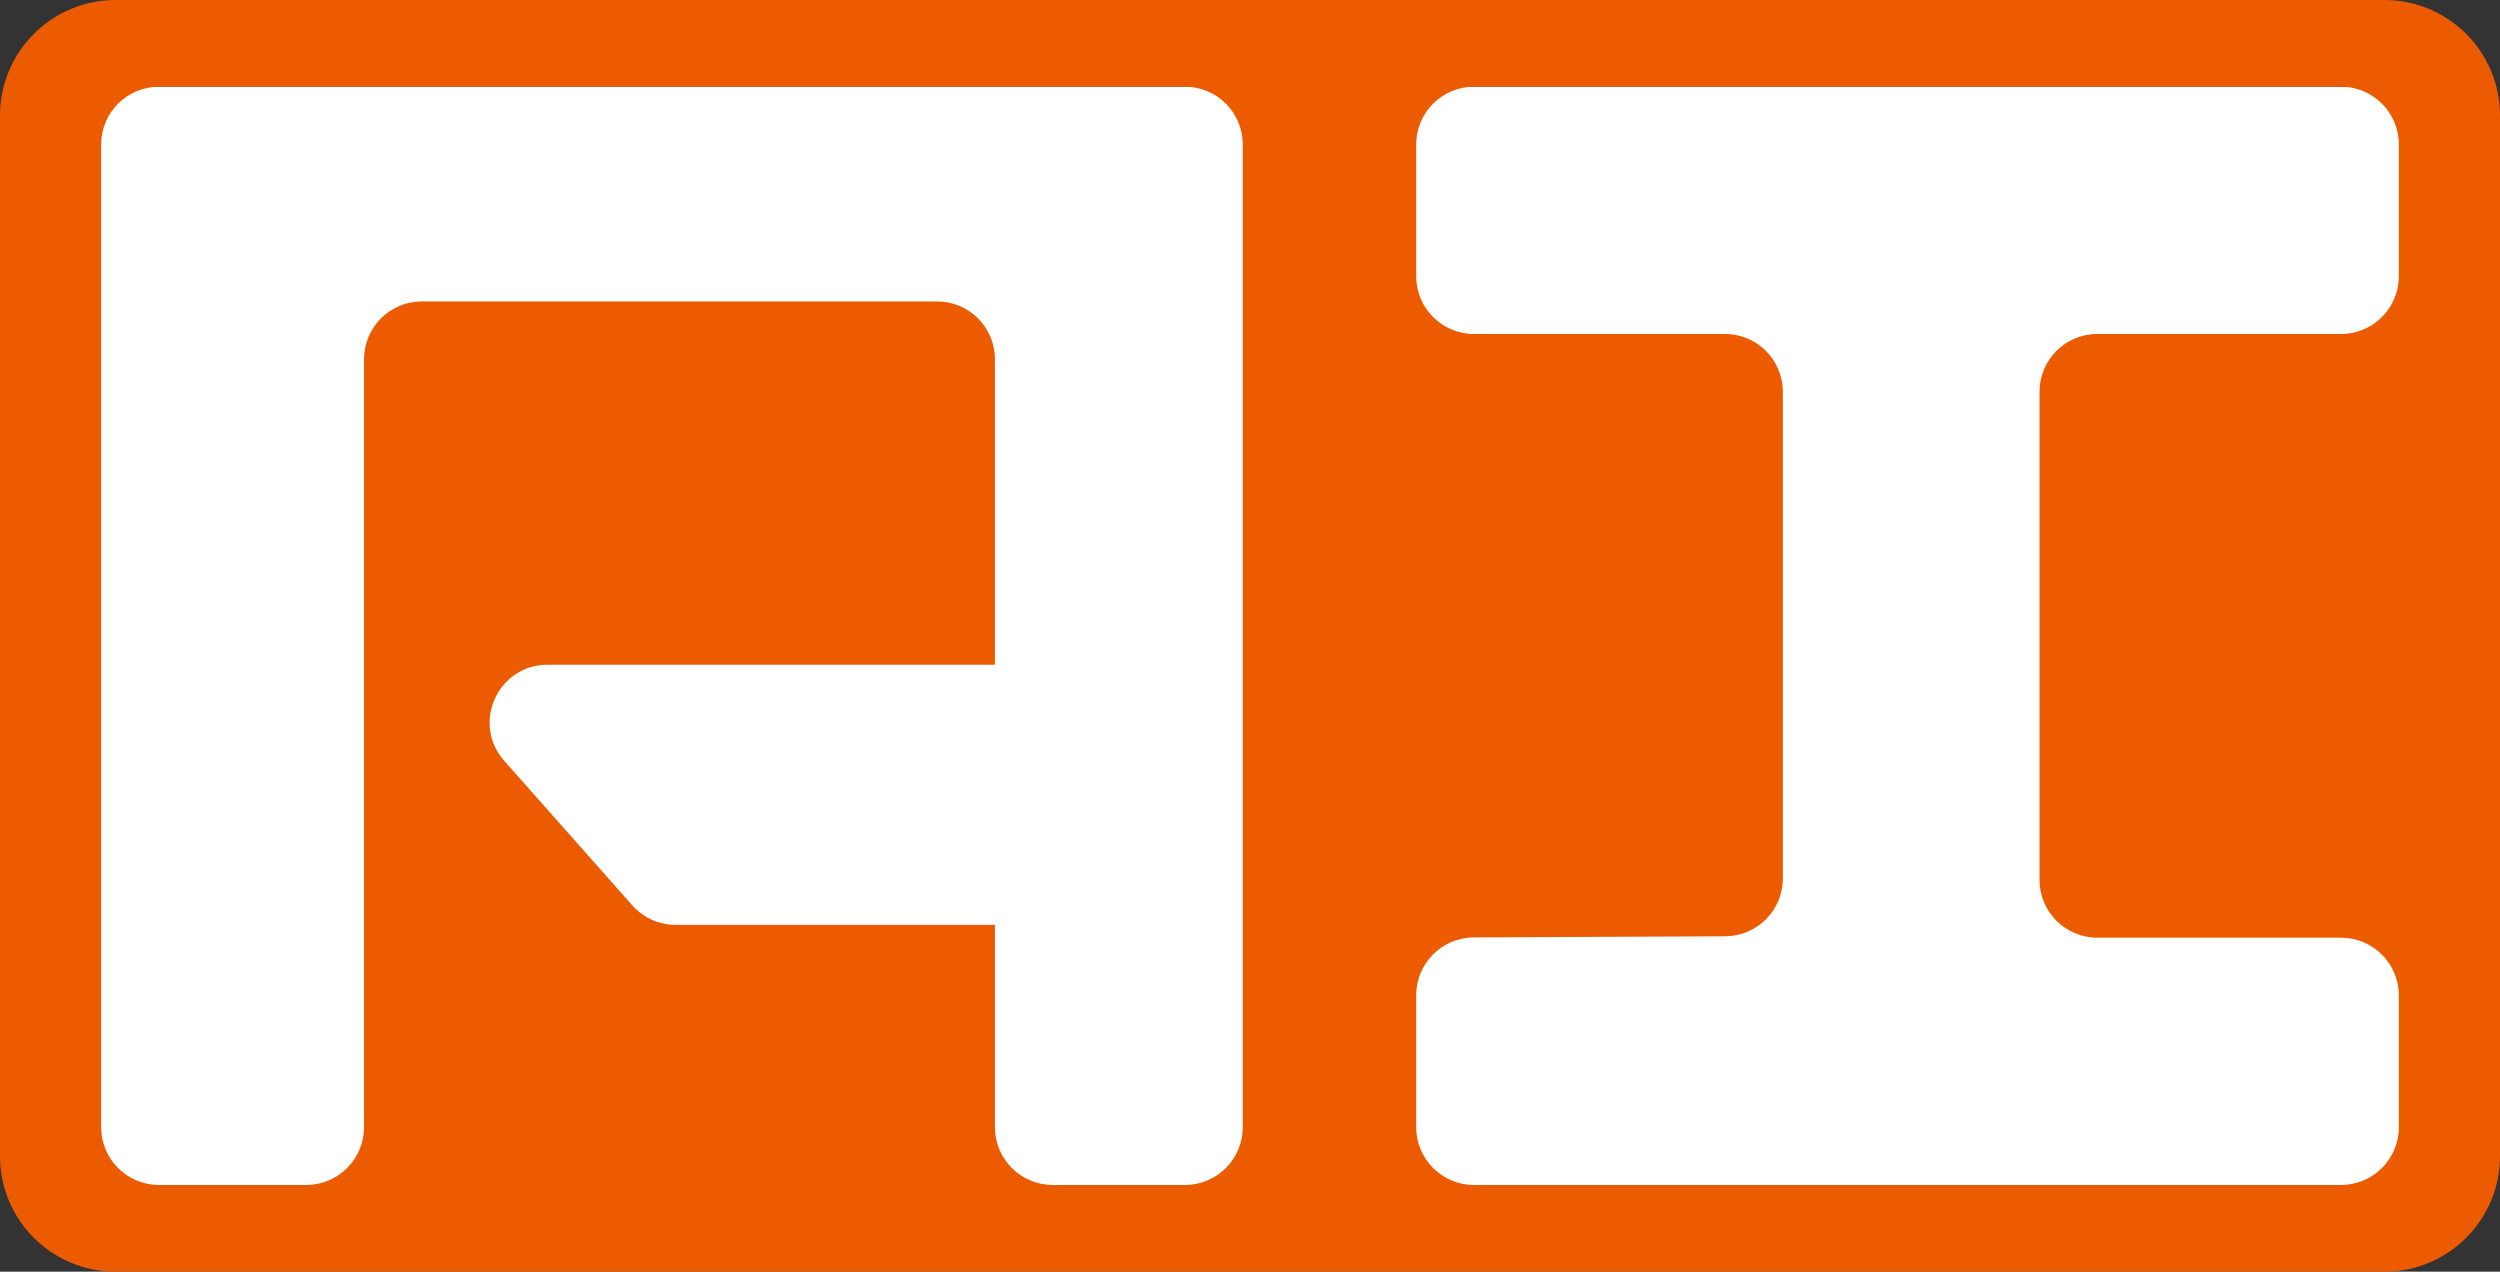
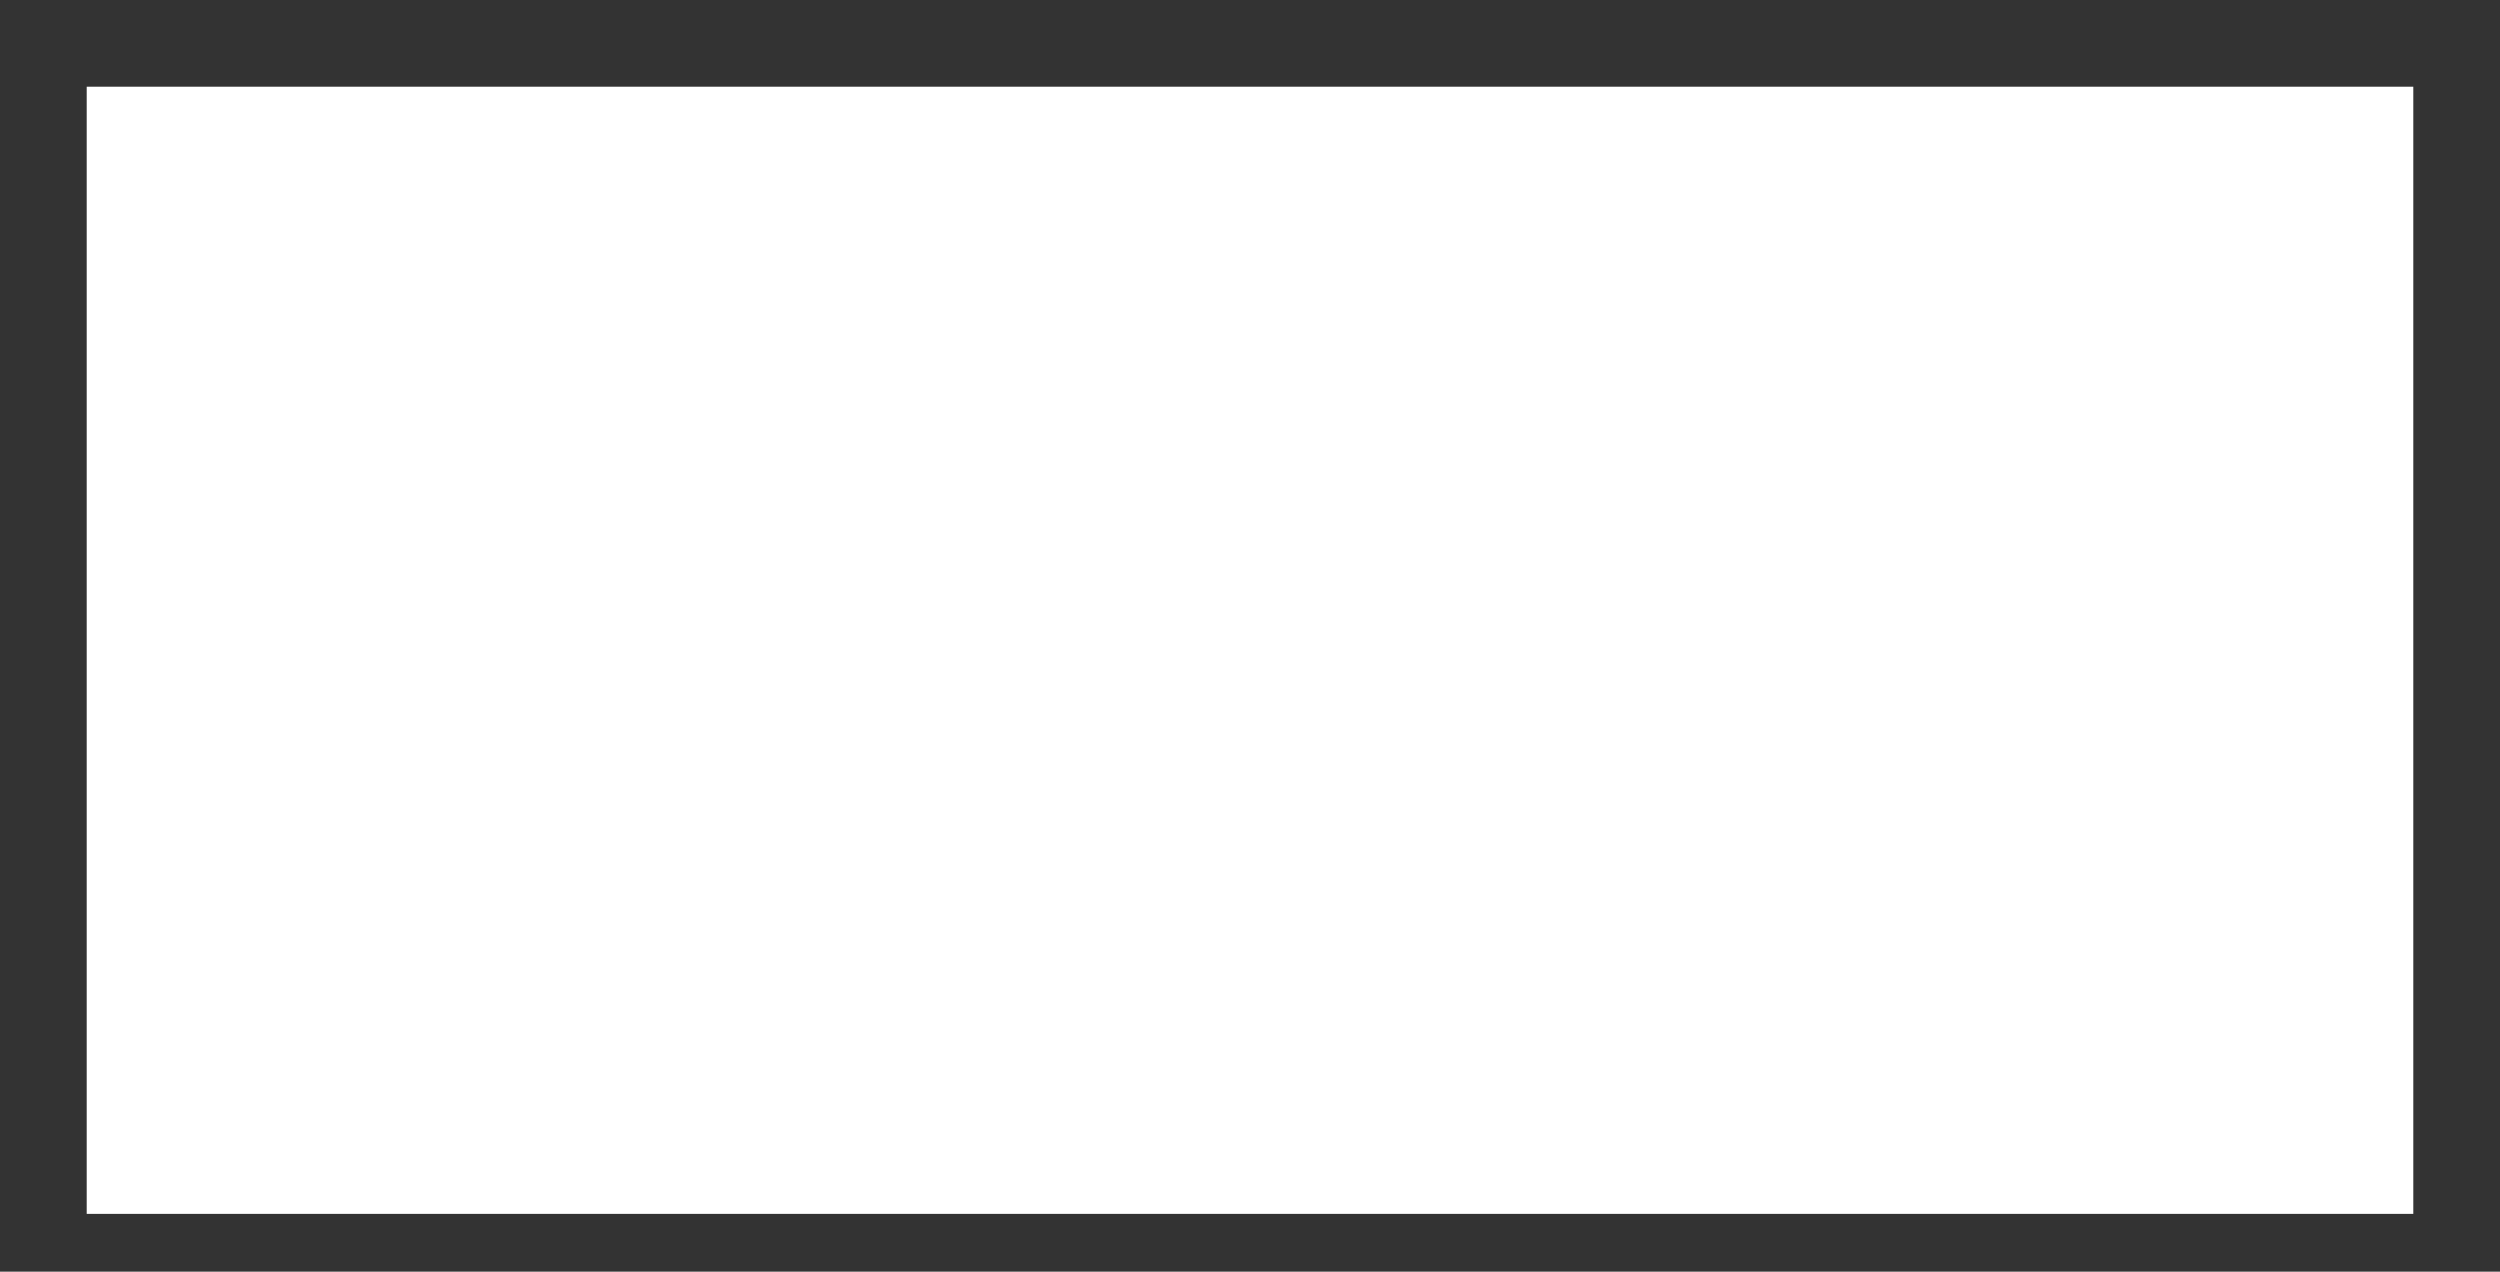
<svg xmlns="http://www.w3.org/2000/svg" width="173" height="88" viewBox="0 0 173 88" fill="none">
  <rect x="0" y="0" width="173" height="88" fill="#333333" stroke="none" />
  <rect x="6" y="6" width="161" height="78" fill="white" />
-   <path d="M165 0C169.418 0 173 3.582 173 8V80C173 84.418 169.418 88 165 88H8C3.582 88 1.28855e-07 84.418 0 80V8C0 3.582 3.582 0 8 0H165ZM11 6C8.791 6 7 7.791 7 10V78C7 80.209 8.791 82 11 82H21.19C23.4 82 25.19 80.209 25.19 78V24.86C25.19 22.651 26.982 20.86 29.19 20.86H64.849C67.058 20.86 68.849 22.651 68.849 24.86V46H37.889C34.44 46 32.609 50.071 34.895 52.652L43.756 62.652C44.515 63.509 45.605 64 46.75 64H68.849V78C68.849 80.209 70.639 82 72.849 82H82C84.209 82 86 80.209 86 78V10C86 7.791 84.209 6 82 6H11ZM102 6C99.791 6 98 7.791 98 10V19.112C98 21.321 99.791 23.112 102 23.112H119.373C121.582 23.112 123.373 24.903 123.373 27.112V60.791C123.373 62.993 121.593 64.781 119.392 64.791L101.982 64.869C99.78 64.879 98 66.667 98 68.869V78C98 80.209 99.791 82 102 82H162C164.209 82 166 80.209 166 78V68.888C166 66.679 164.209 64.888 162 64.888H145.135C142.926 64.888 141.135 63.097 141.135 60.888V27.112C141.135 24.903 142.926 23.112 145.135 23.112H162C164.209 23.112 166 21.321 166 19.112V10C166 7.791 164.209 6 162 6H102Z" fill="#ED5B00" />
</svg>